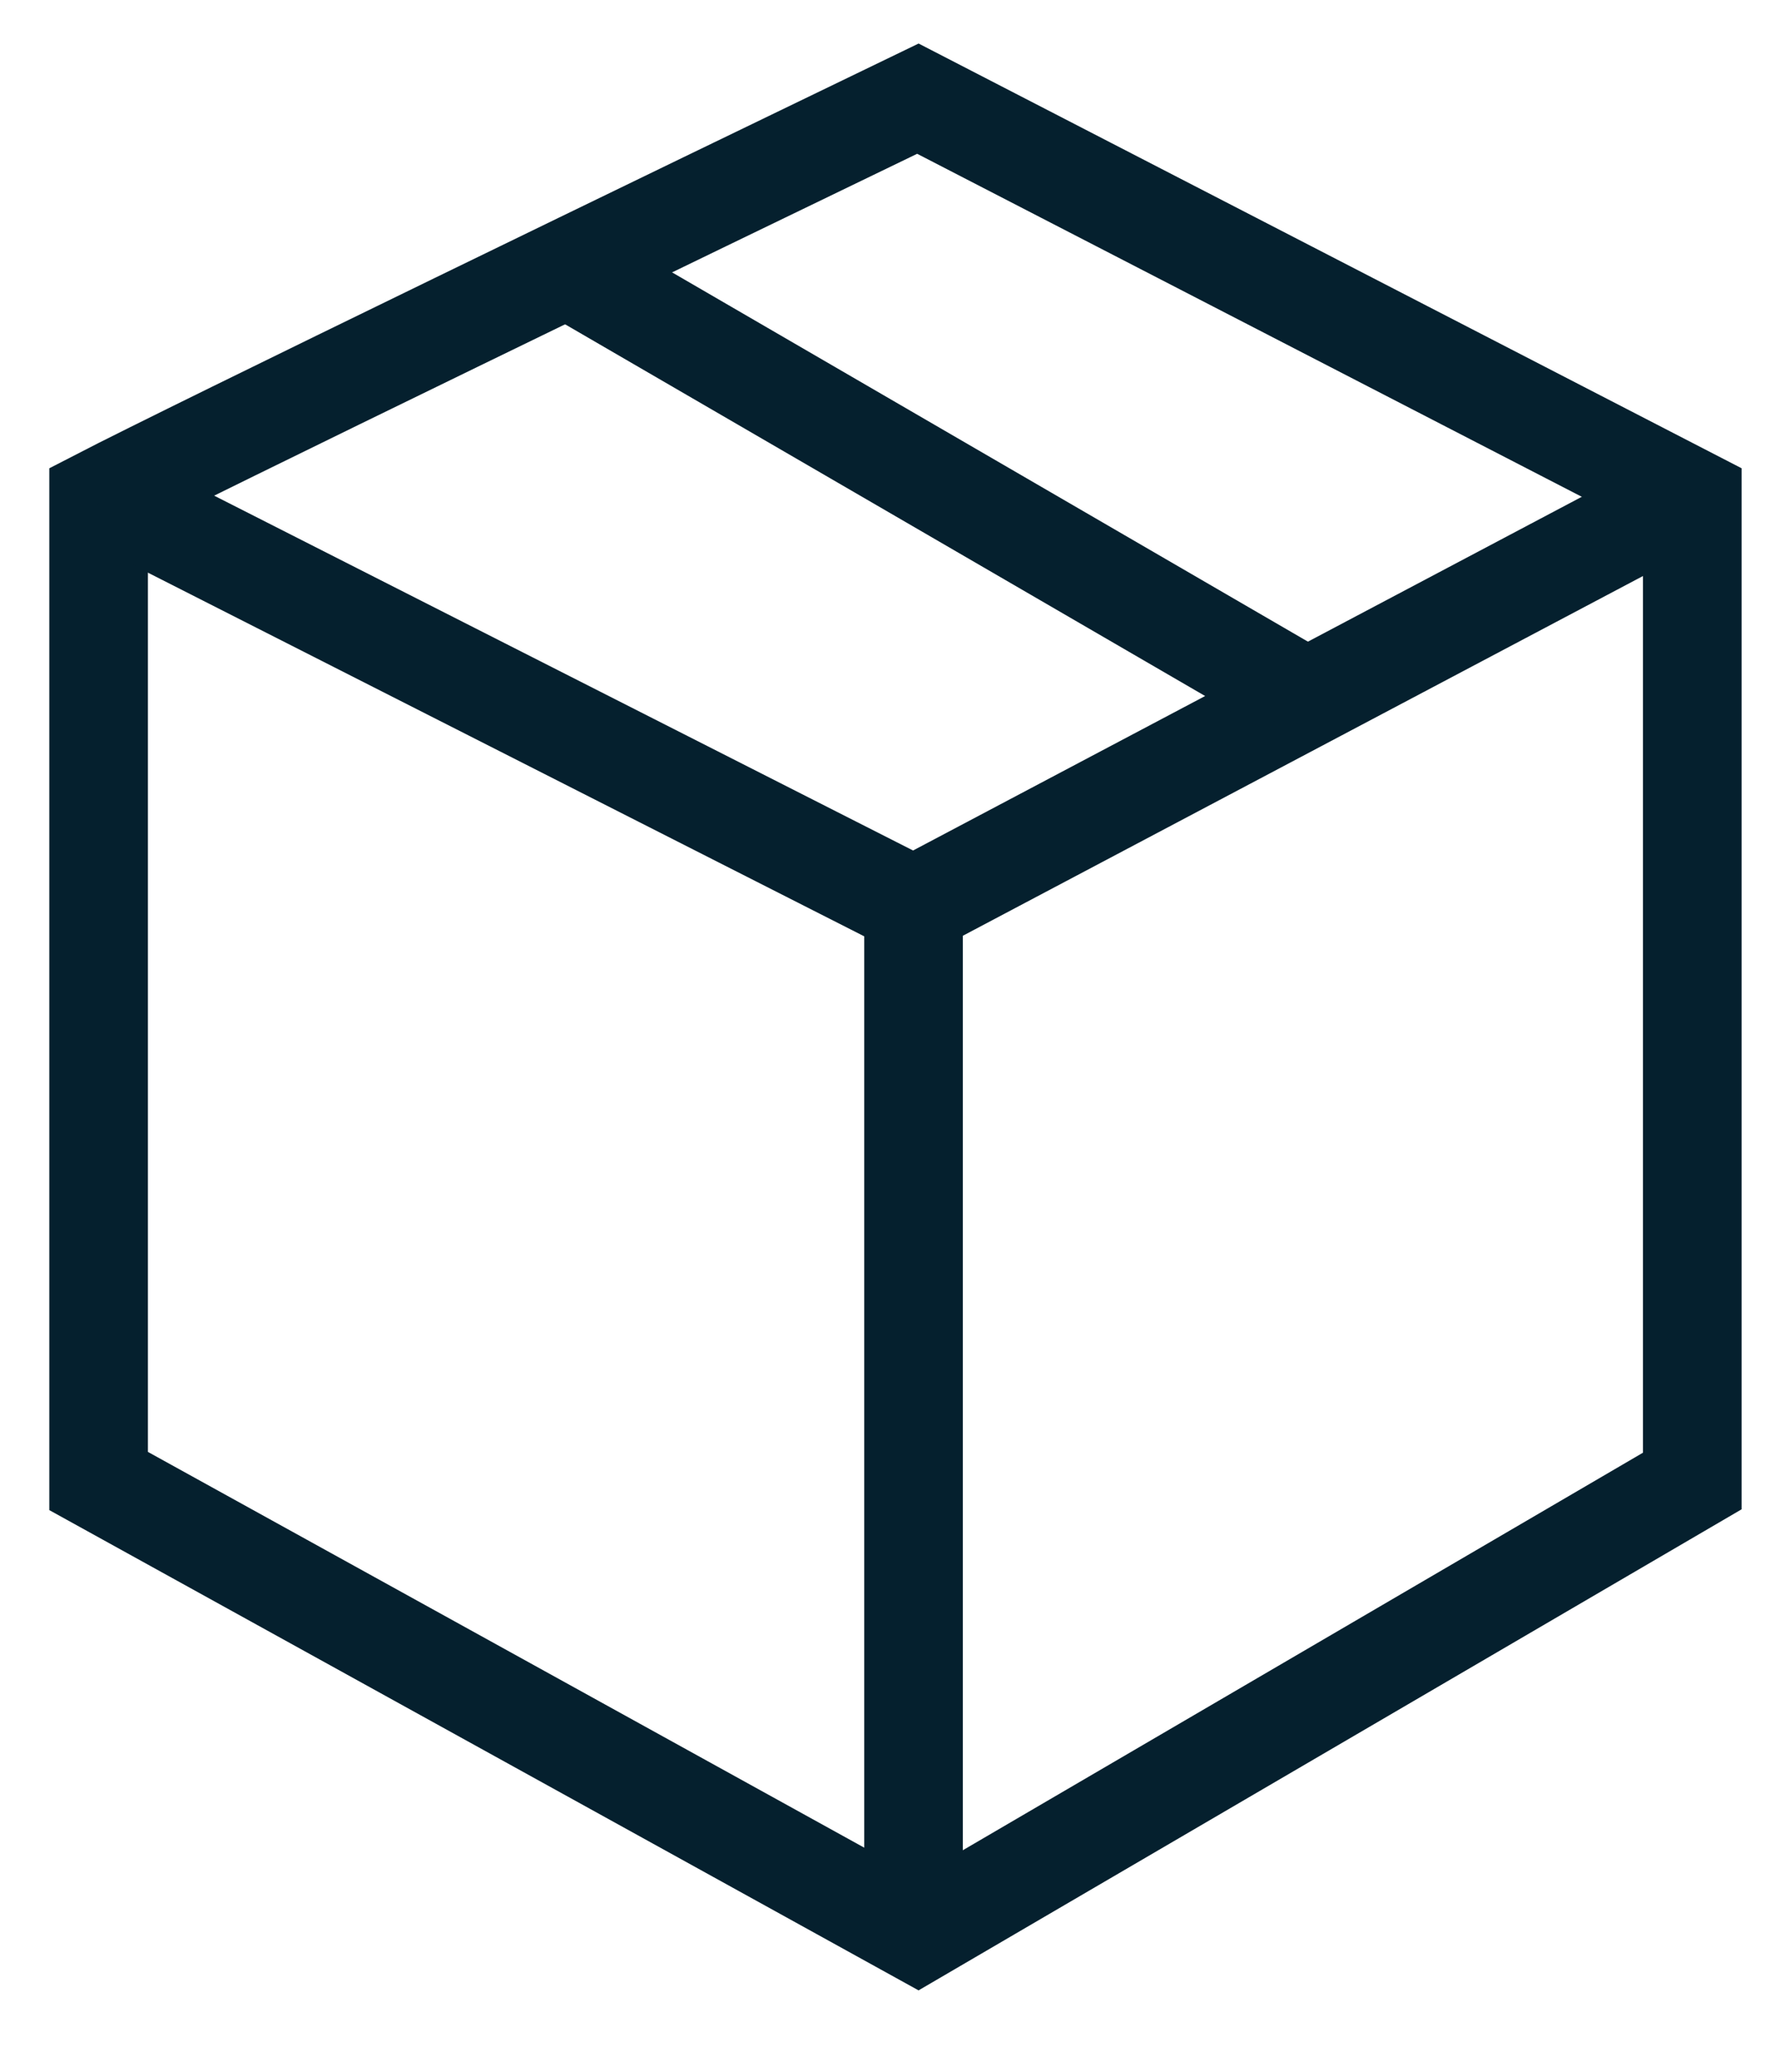
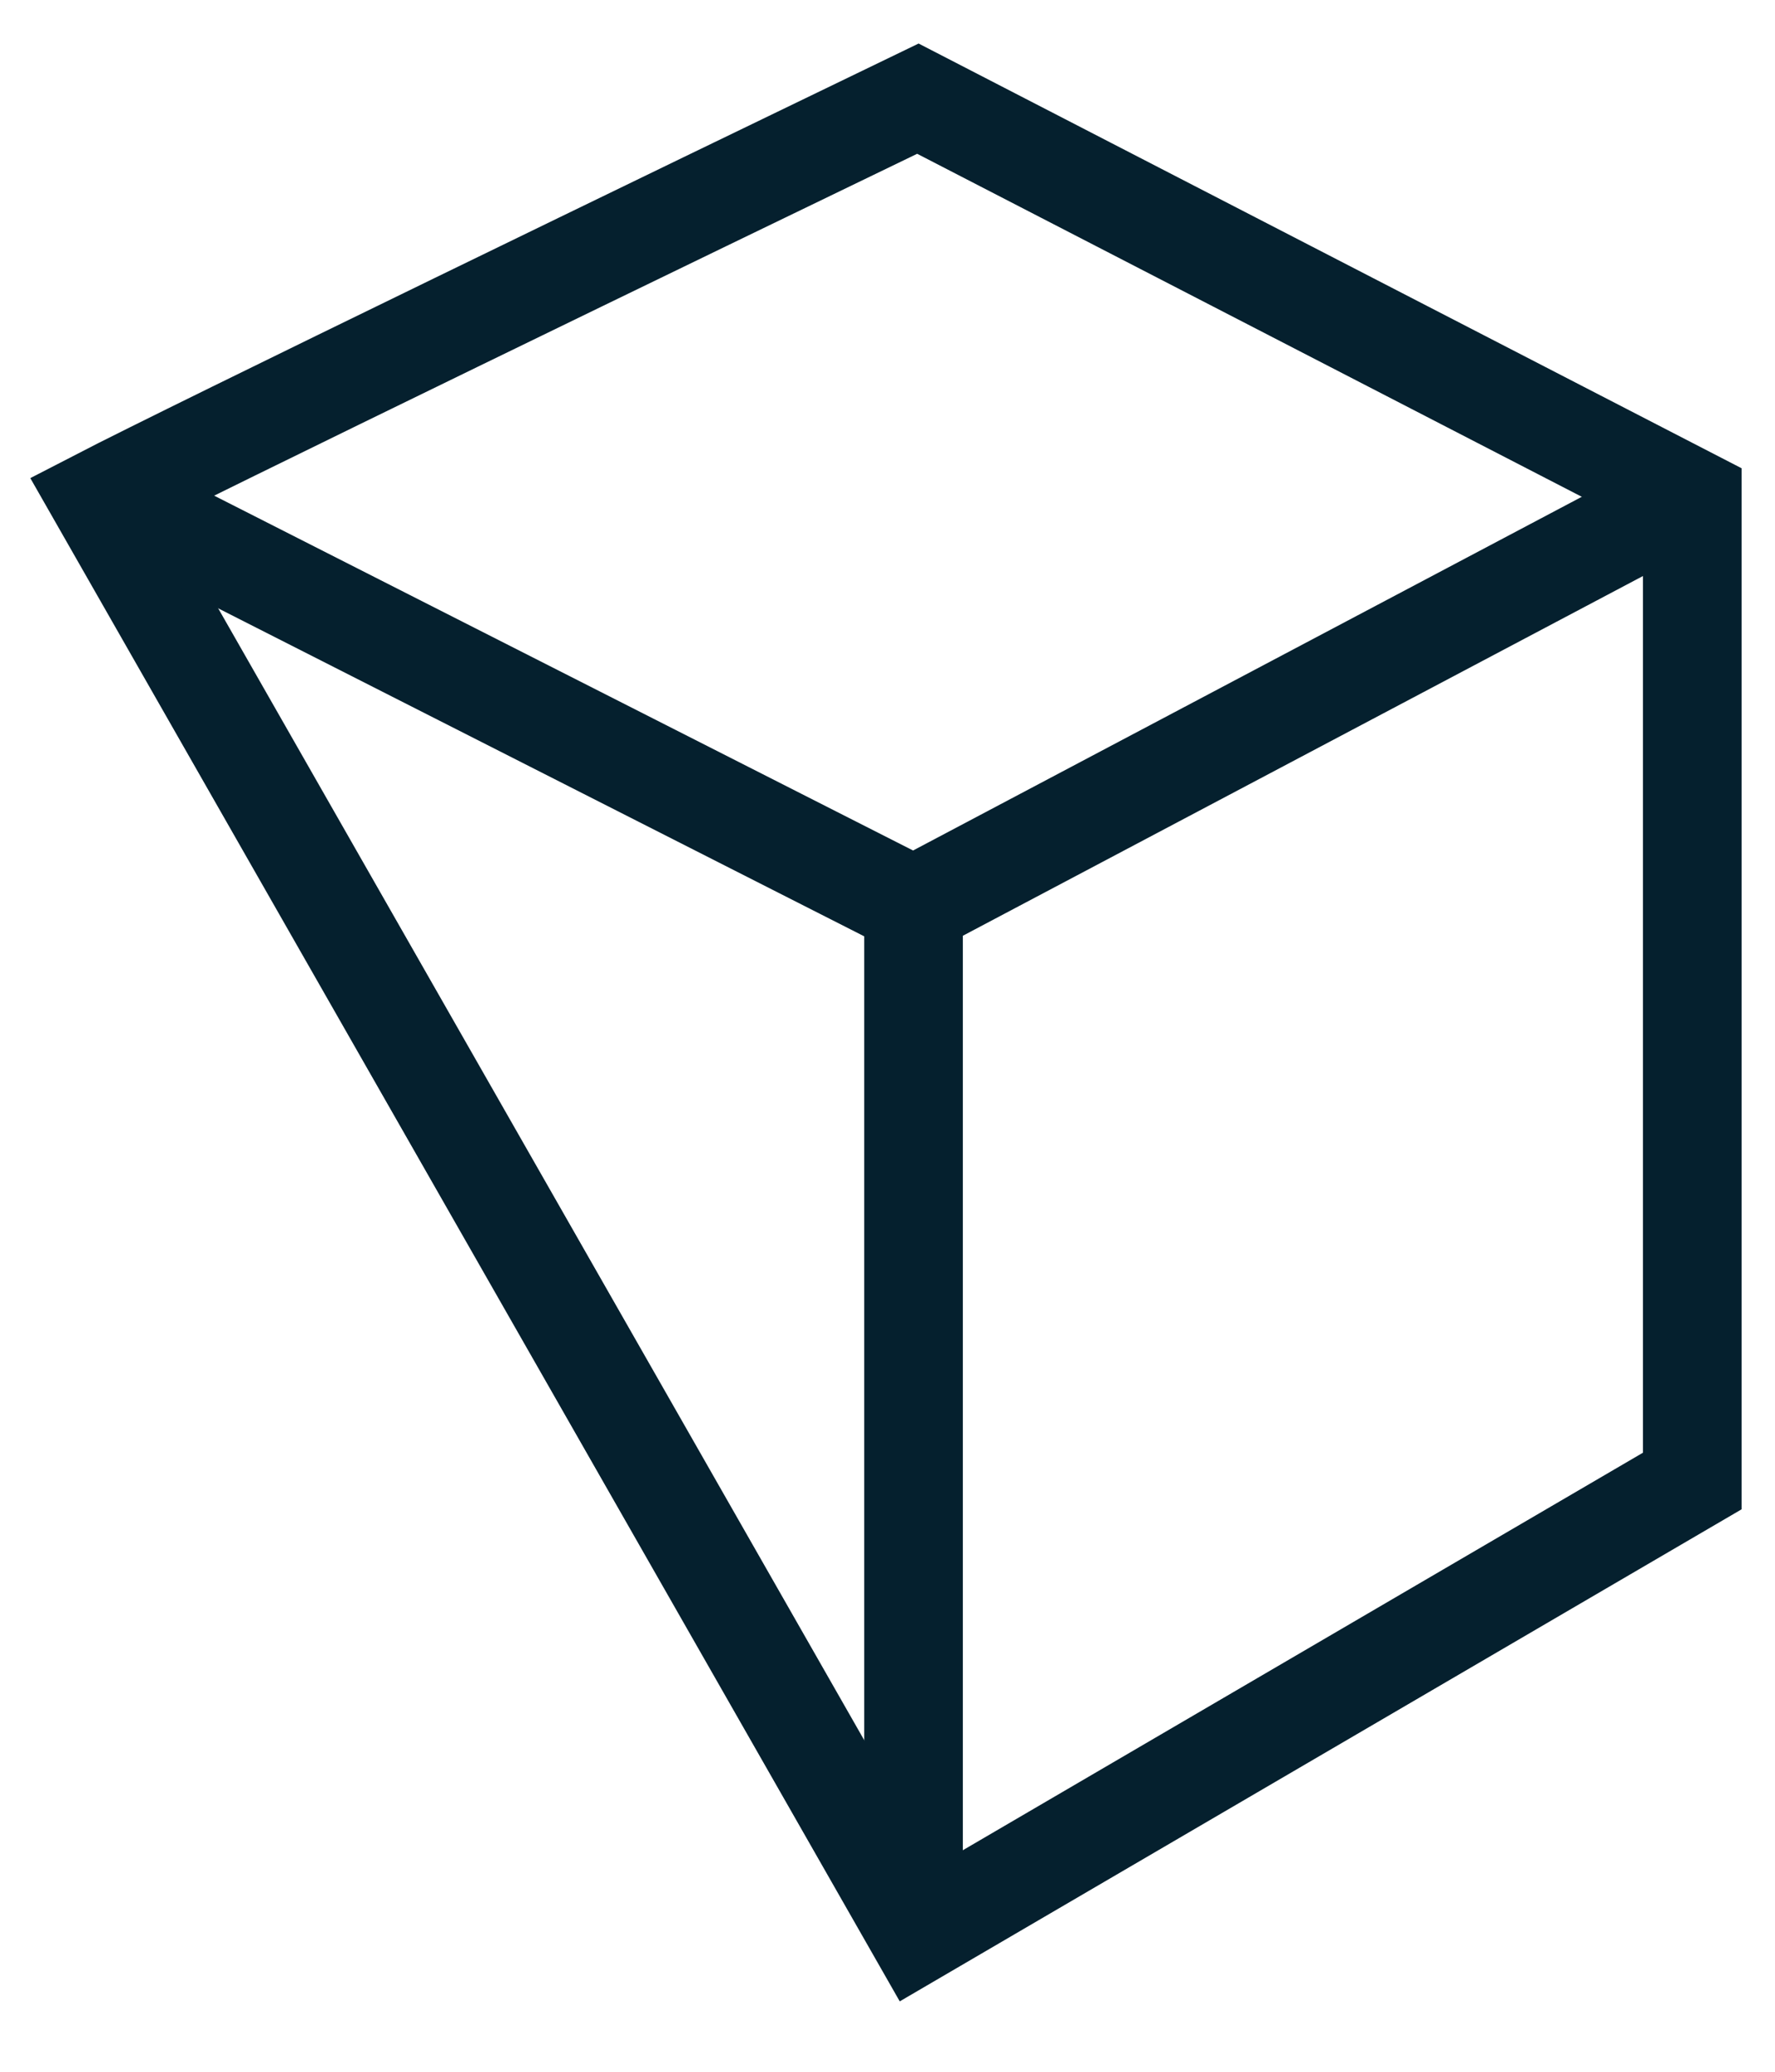
<svg xmlns="http://www.w3.org/2000/svg" width="18" height="21" viewBox="0 0 18 21" fill="none">
-   <path d="M9.308 1C6.938 2.144 1.959 4.555 1 5.051V15.012L9.308 19.6L17.161 15.012V5.051L9.308 1Z" stroke="#05202E" />
+   <path d="M9.308 1C6.938 2.144 1.959 4.555 1 5.051L9.308 19.6L17.161 15.012V5.051L9.308 1Z" stroke="#05202E" />
  <path d="M9.264 19.6V9.184M9.264 9.184L1.039 5.01M9.264 9.184L17.159 5.01" stroke="#05202E" />
-   <path d="M5.918 2.818L13.11 6.993" stroke="#05202E" />
</svg>